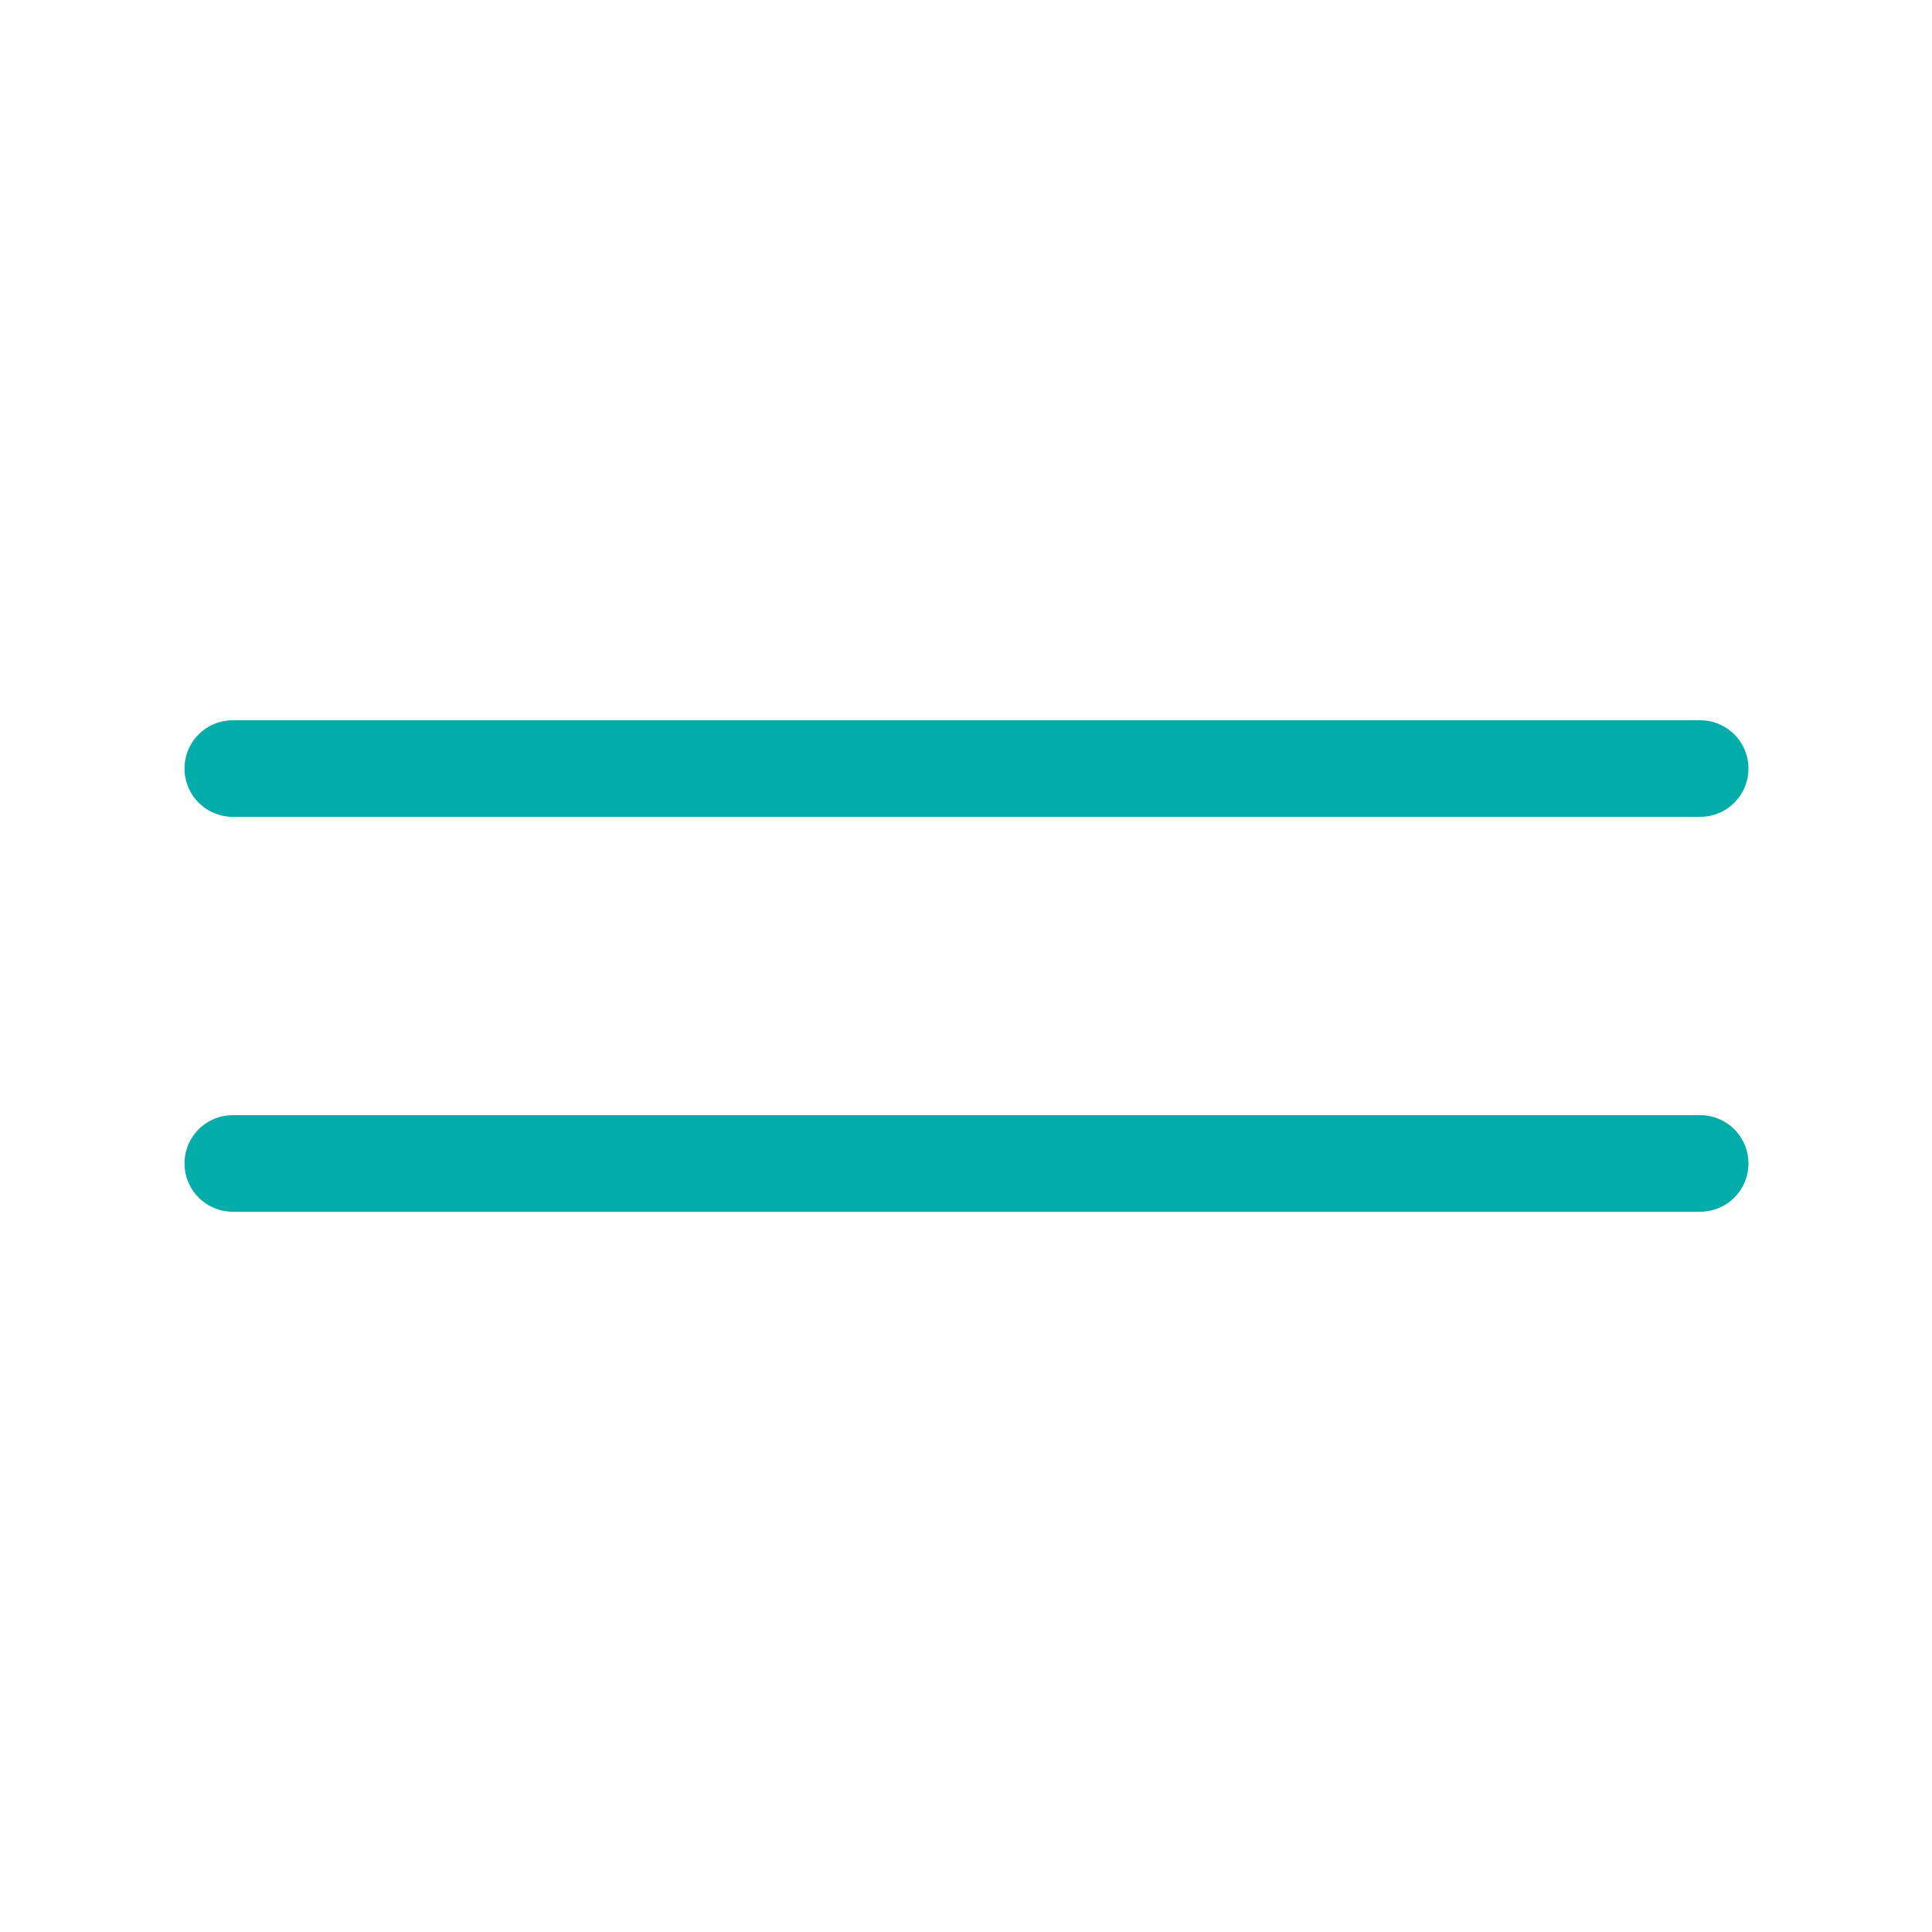
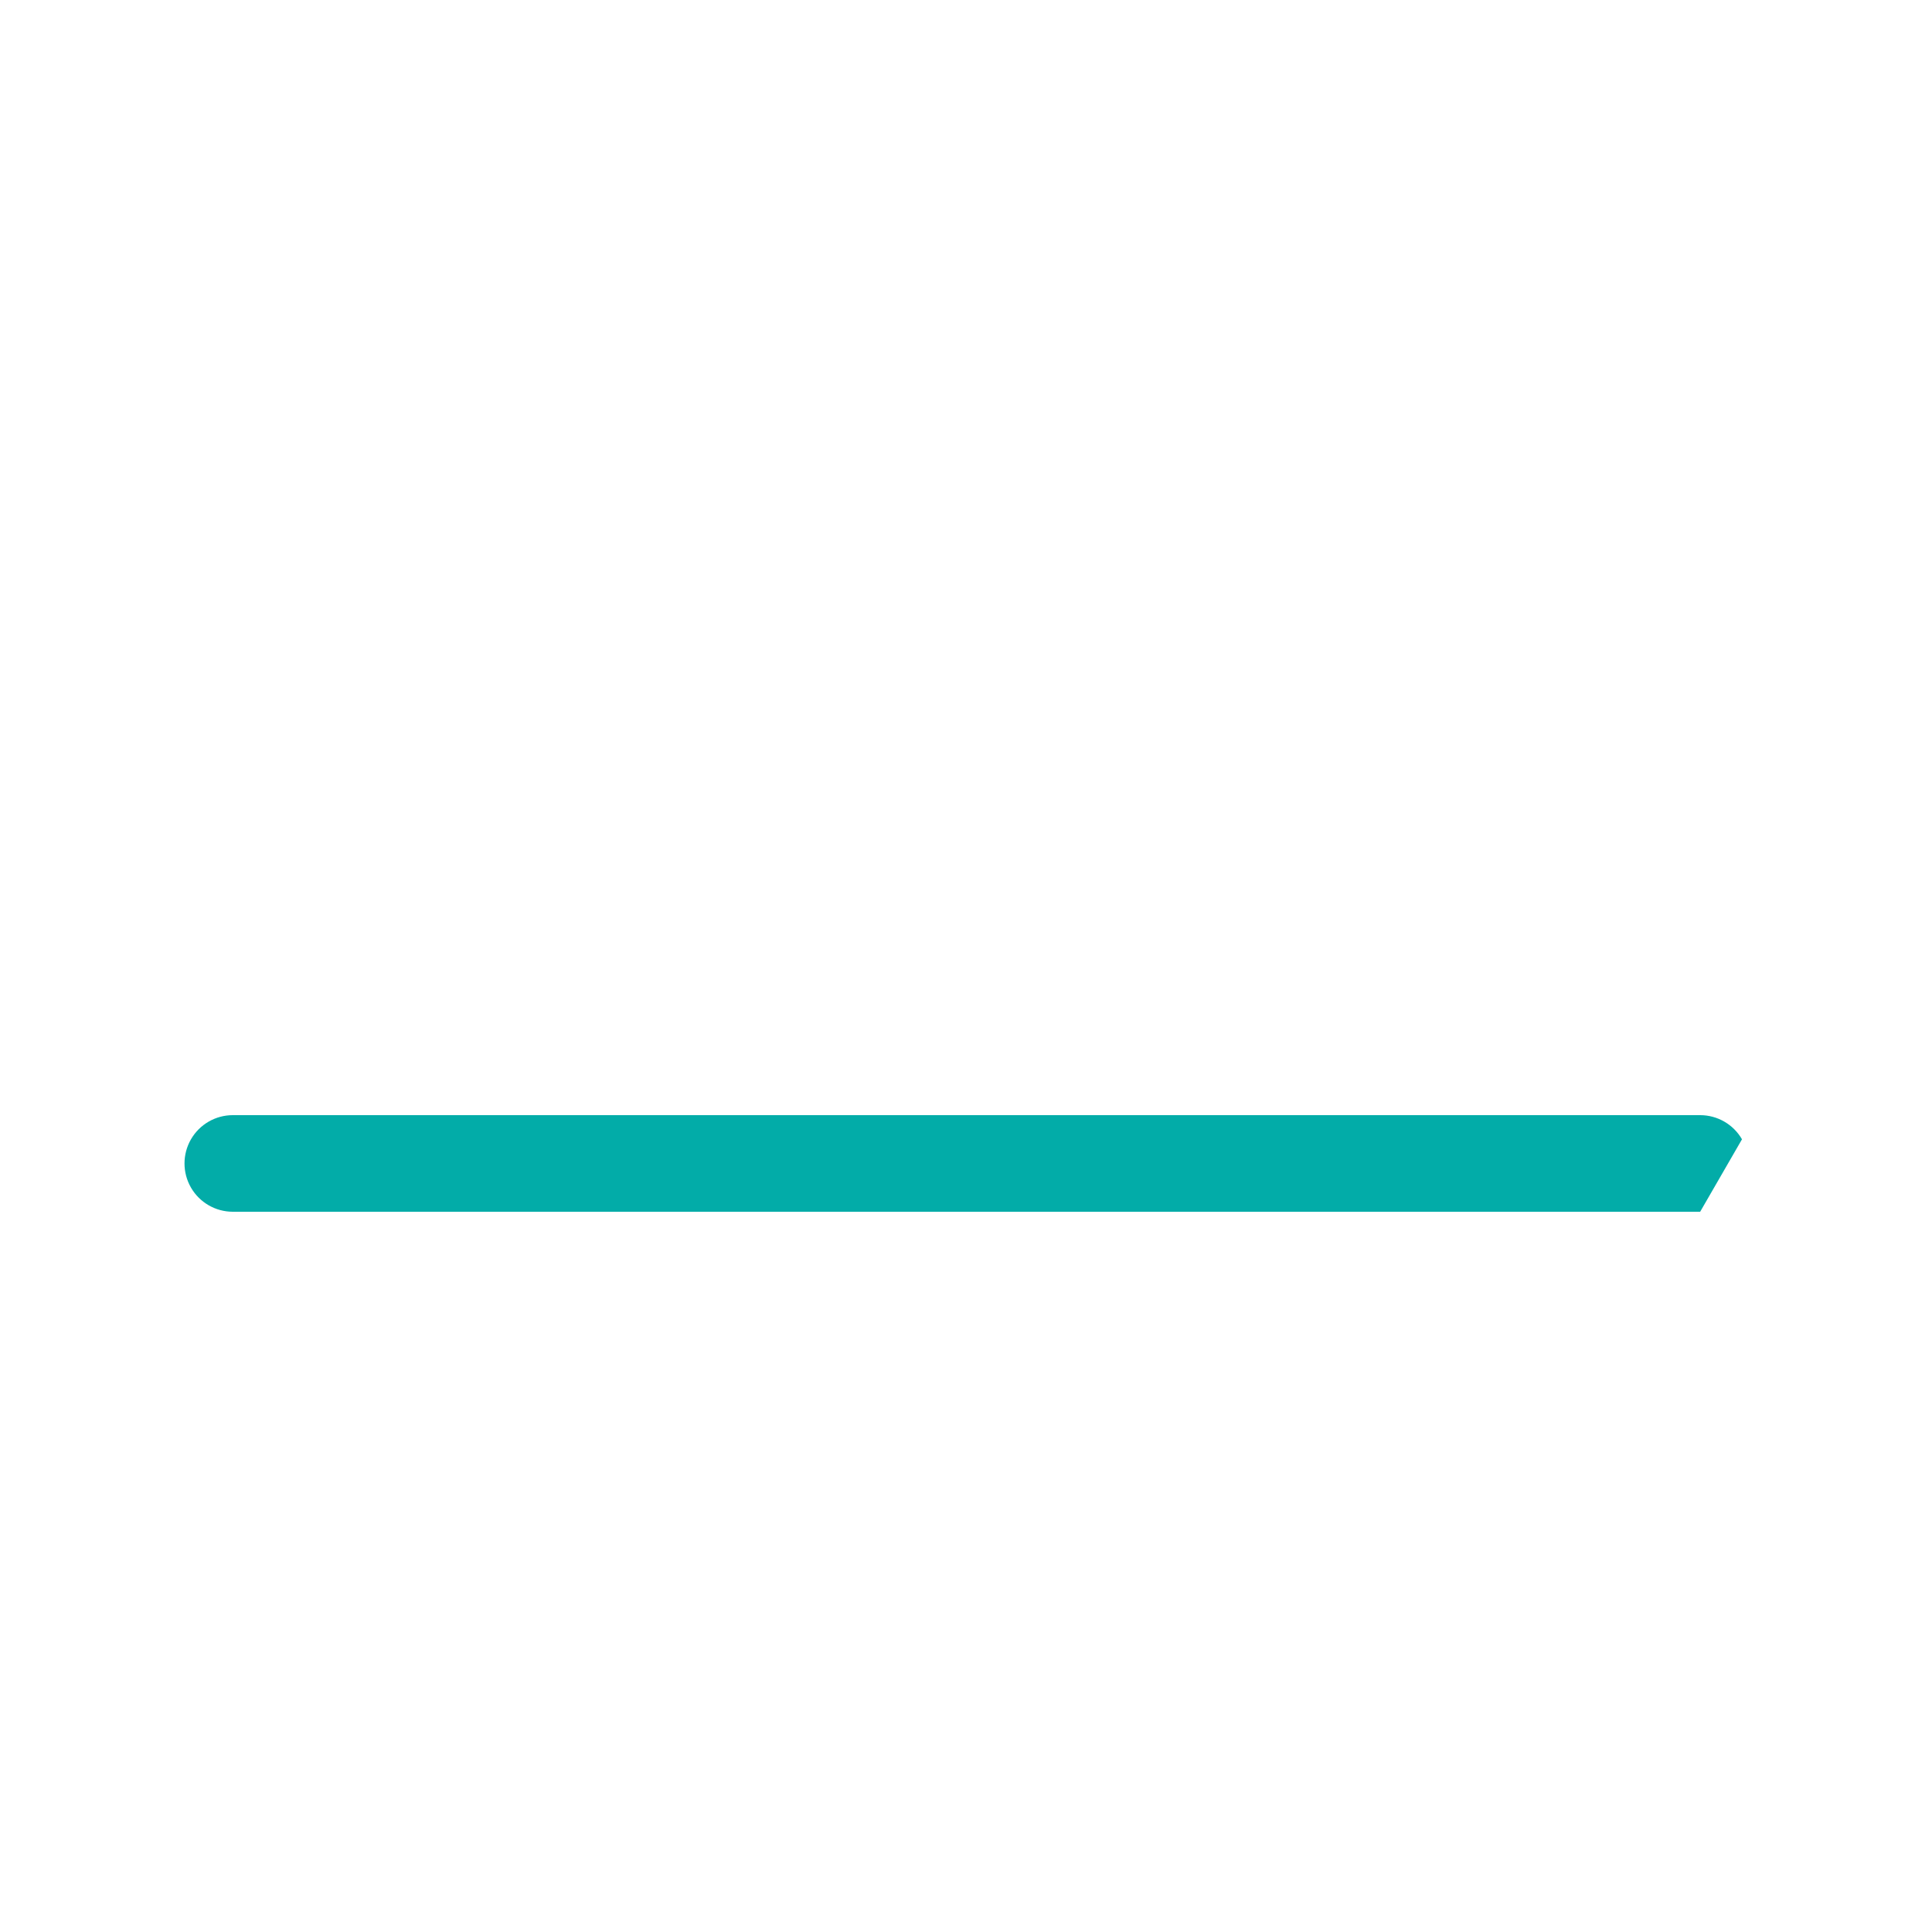
<svg xmlns="http://www.w3.org/2000/svg" width="1200pt" height="1200pt" version="1.1" viewBox="0 0 1200 1200">
  <g class="mobileMenuSvg" fill="#02aca8">
-     <path d="m1056 507.36h-911.4c-10.719 0-20.625-5.719-25.98-15-5.359-9.281-5.359-20.719 0-30 5.356-9.281 15.262-15 25.98-15h911.4c10.719 0 20.621 5.719 25.98 15s5.359 20.719 0 30-15.262 15-25.98 15z" />
-     <path d="m1056 752.64h-911.4c-10.719 0-20.625-5.719-25.98-15-5.359-9.281-5.359-20.719 0-30 5.356-9.281 15.262-15 25.98-15h911.4c10.719 0 20.621 5.719 25.98 15s5.359 20.719 0 30-15.262 15-25.98 15z" />
+     <path d="m1056 752.64h-911.4c-10.719 0-20.625-5.719-25.98-15-5.359-9.281-5.359-20.719 0-30 5.356-9.281 15.262-15 25.98-15h911.4c10.719 0 20.621 5.719 25.98 15z" />
  </g>
</svg>